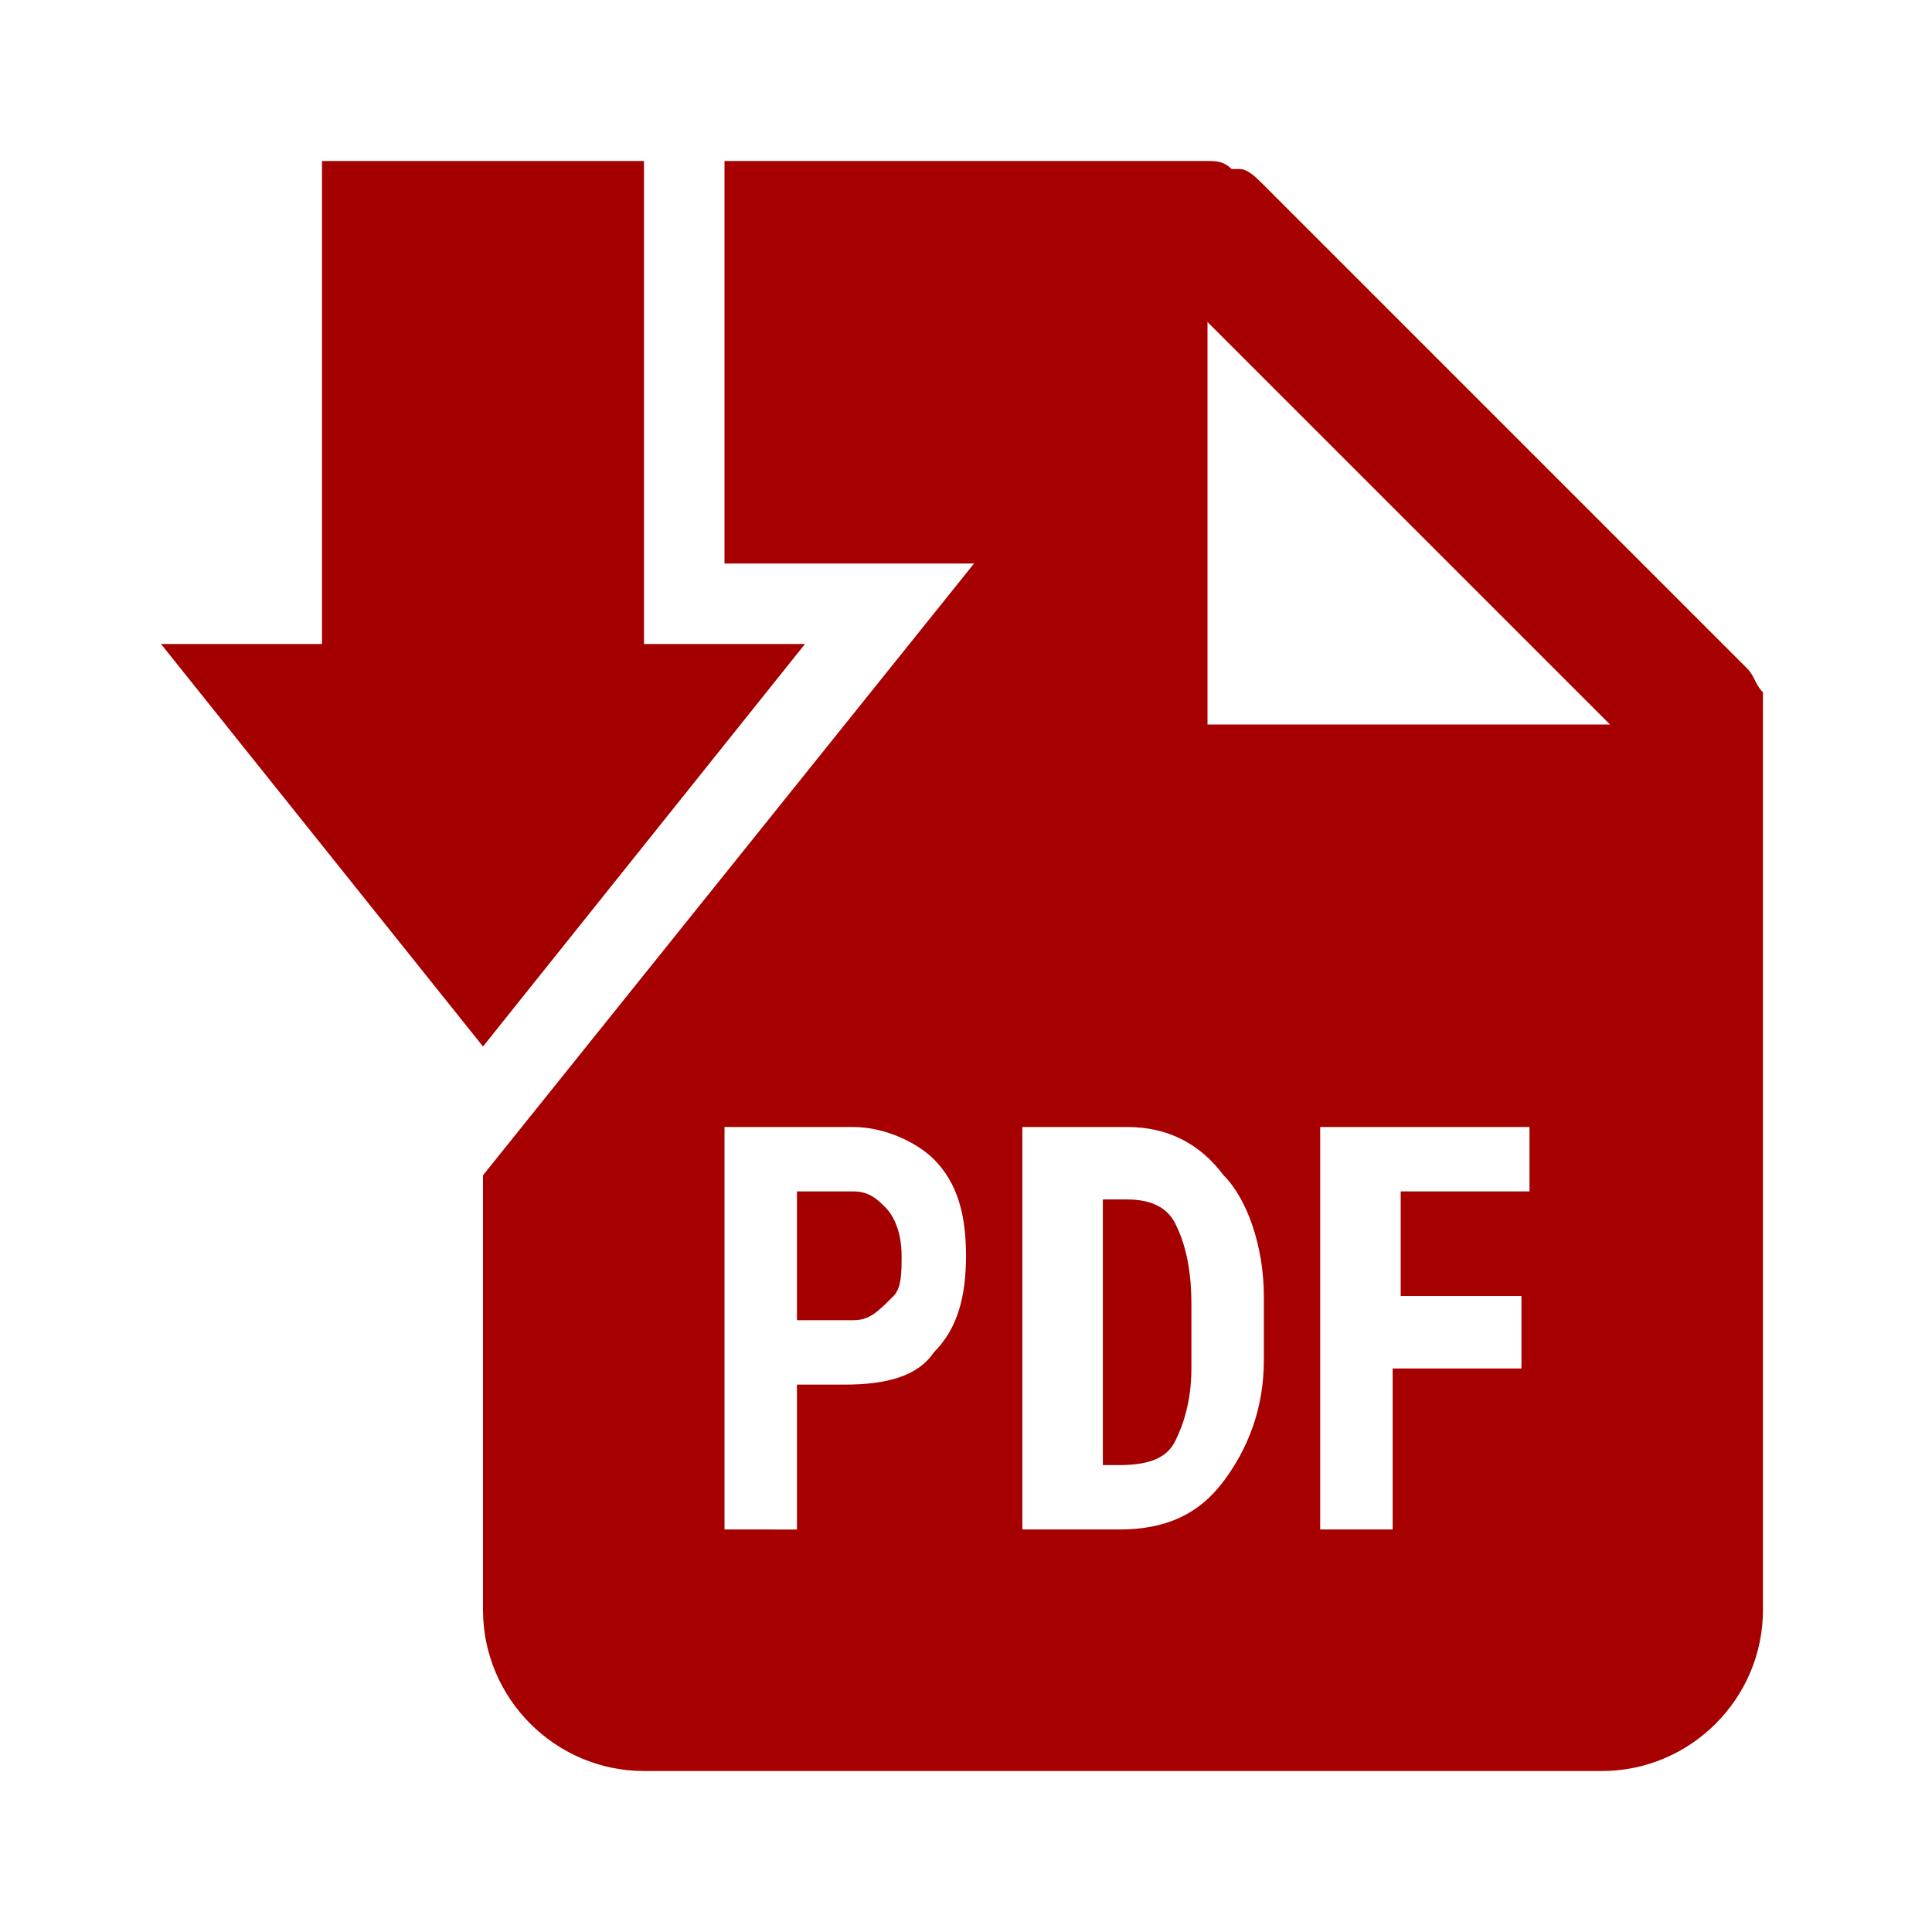
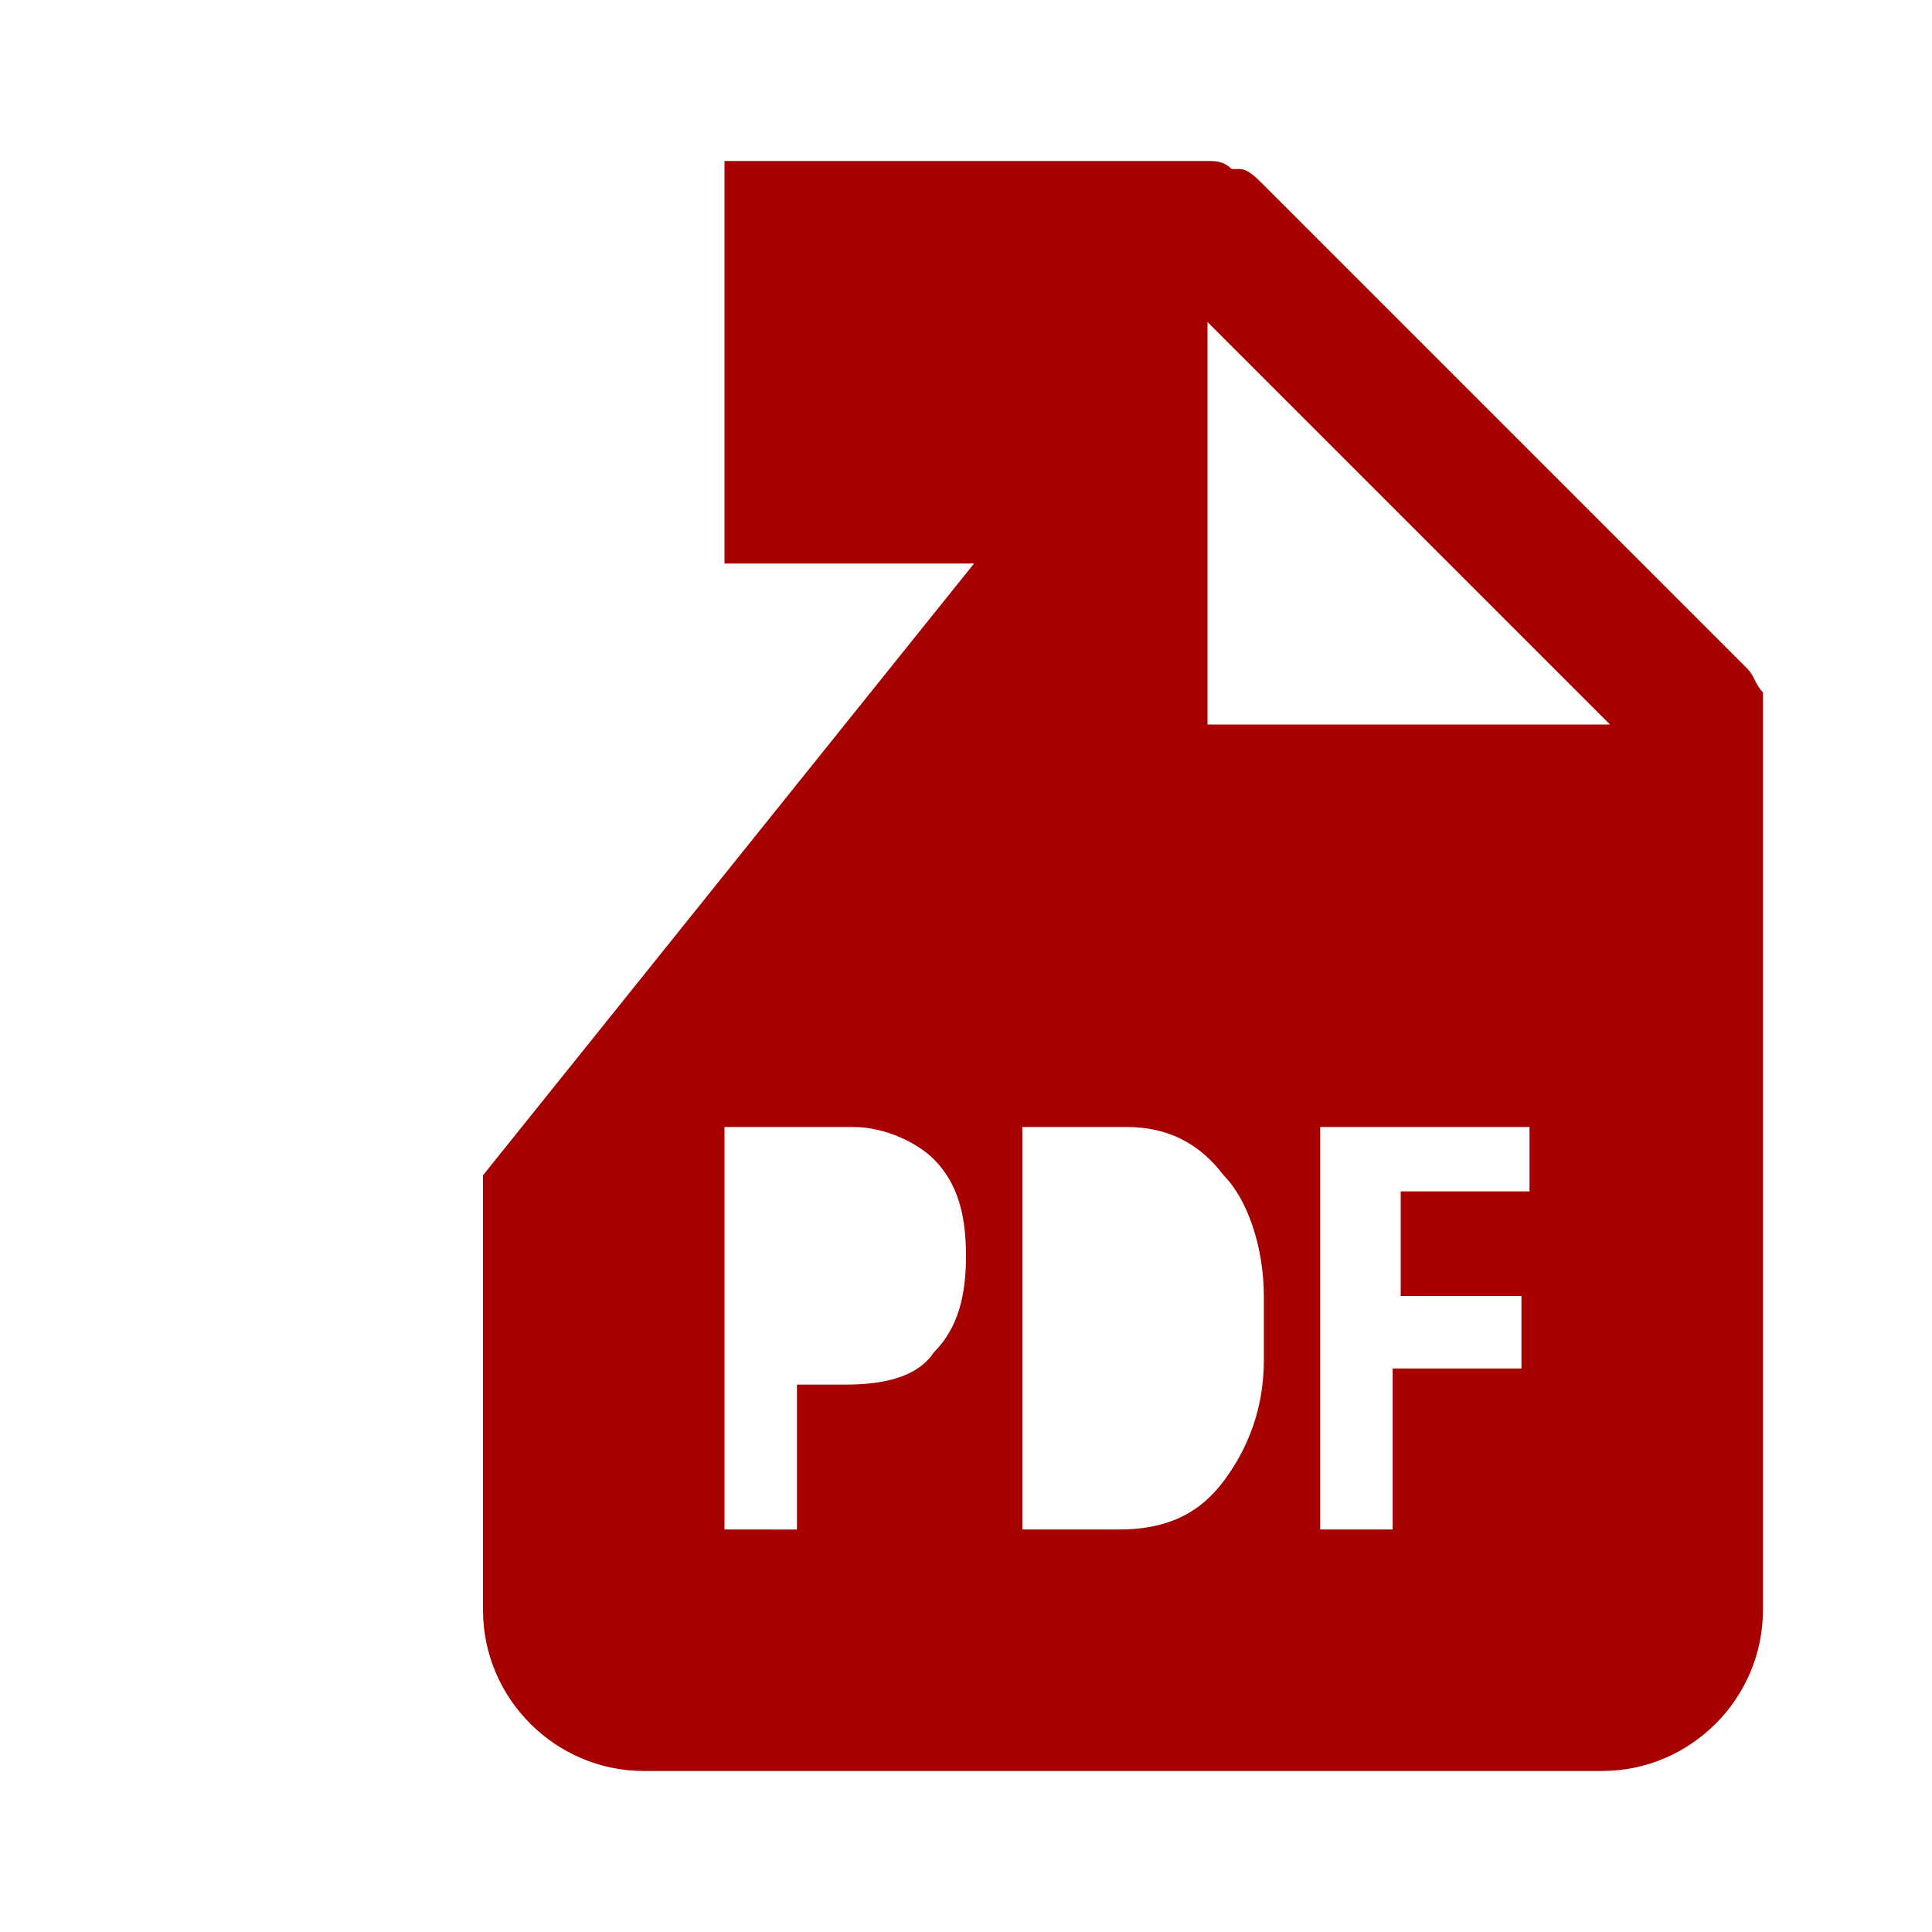
<svg xmlns="http://www.w3.org/2000/svg" version="1.1" id="レイヤー_1" x="0px" y="0px" viewBox="0 0 24 24" style="enable-background:new 0 0 24 24;" xml:space="preserve">
  <style type="text/css">
	.st0{fill:#A50000;}
	.st1{fill-rule:evenodd;clip-rule:evenodd;fill:#A60000;}
</style>
-   <path class="st0" d="M8,2L8,2v6h2l-4,5L2,8h2V2H8z" />
-   <path class="st0" d="M10.6,16.4H9.9v-1.6h0.7c0.2,0,0.3,0.1,0.4,0.2c0.1,0.1,0.2,0.3,0.2,0.6c0,0.2,0,0.4-0.1,0.5  C10.9,16.3,10.8,16.4,10.6,16.4z" />
-   <path class="st0" d="M13.7,18.2v-3.3H14c0.3,0,0.5,0.1,0.6,0.3c0.1,0.2,0.2,0.5,0.2,1V17c0,0.4-0.1,0.7-0.2,0.9  c-0.1,0.2-0.3,0.3-0.7,0.3H13.7z" />
  <path class="st1" d="M6,14.6L12.1,7H9V2h6c0,0,0,0,0,0c0,0,0,0,0,0c0.1,0,0.2,0,0.3,0.1c0,0,0,0,0,0c0,0,0,0,0.1,0  c0.1,0,0.2,0.1,0.3,0.2l6,6c0.1,0.1,0.1,0.2,0.2,0.3c0,0,0,0,0,0.1l0,0c0,0.1,0,0.2,0,0.3c0,0,0,0,0,0c0,0,0,0,0,0v11  c0,1.1-0.9,2-2,2H8c-1.1,0-2-0.9-2-2L6,14.6z M15,9V4l5,5H15z M9.9,19v-1.8h0.6c0.5,0,0.9-0.1,1.1-0.4c0.3-0.3,0.4-0.7,0.4-1.2  s-0.1-0.9-0.4-1.2C11.4,14.2,11,14,10.6,14H9v5H9.9z M12.7,14v5h1.2c0.6,0,1-0.2,1.3-0.6c0.3-0.4,0.5-0.9,0.5-1.5v-0.8  c0-0.6-0.2-1.2-0.5-1.5C14.9,14.2,14.5,14,14,14H12.7z M18.8,17h-1.5v2h-0.9v-5H19v0.8h-1.6v1.3h1.5V17z" />
</svg>